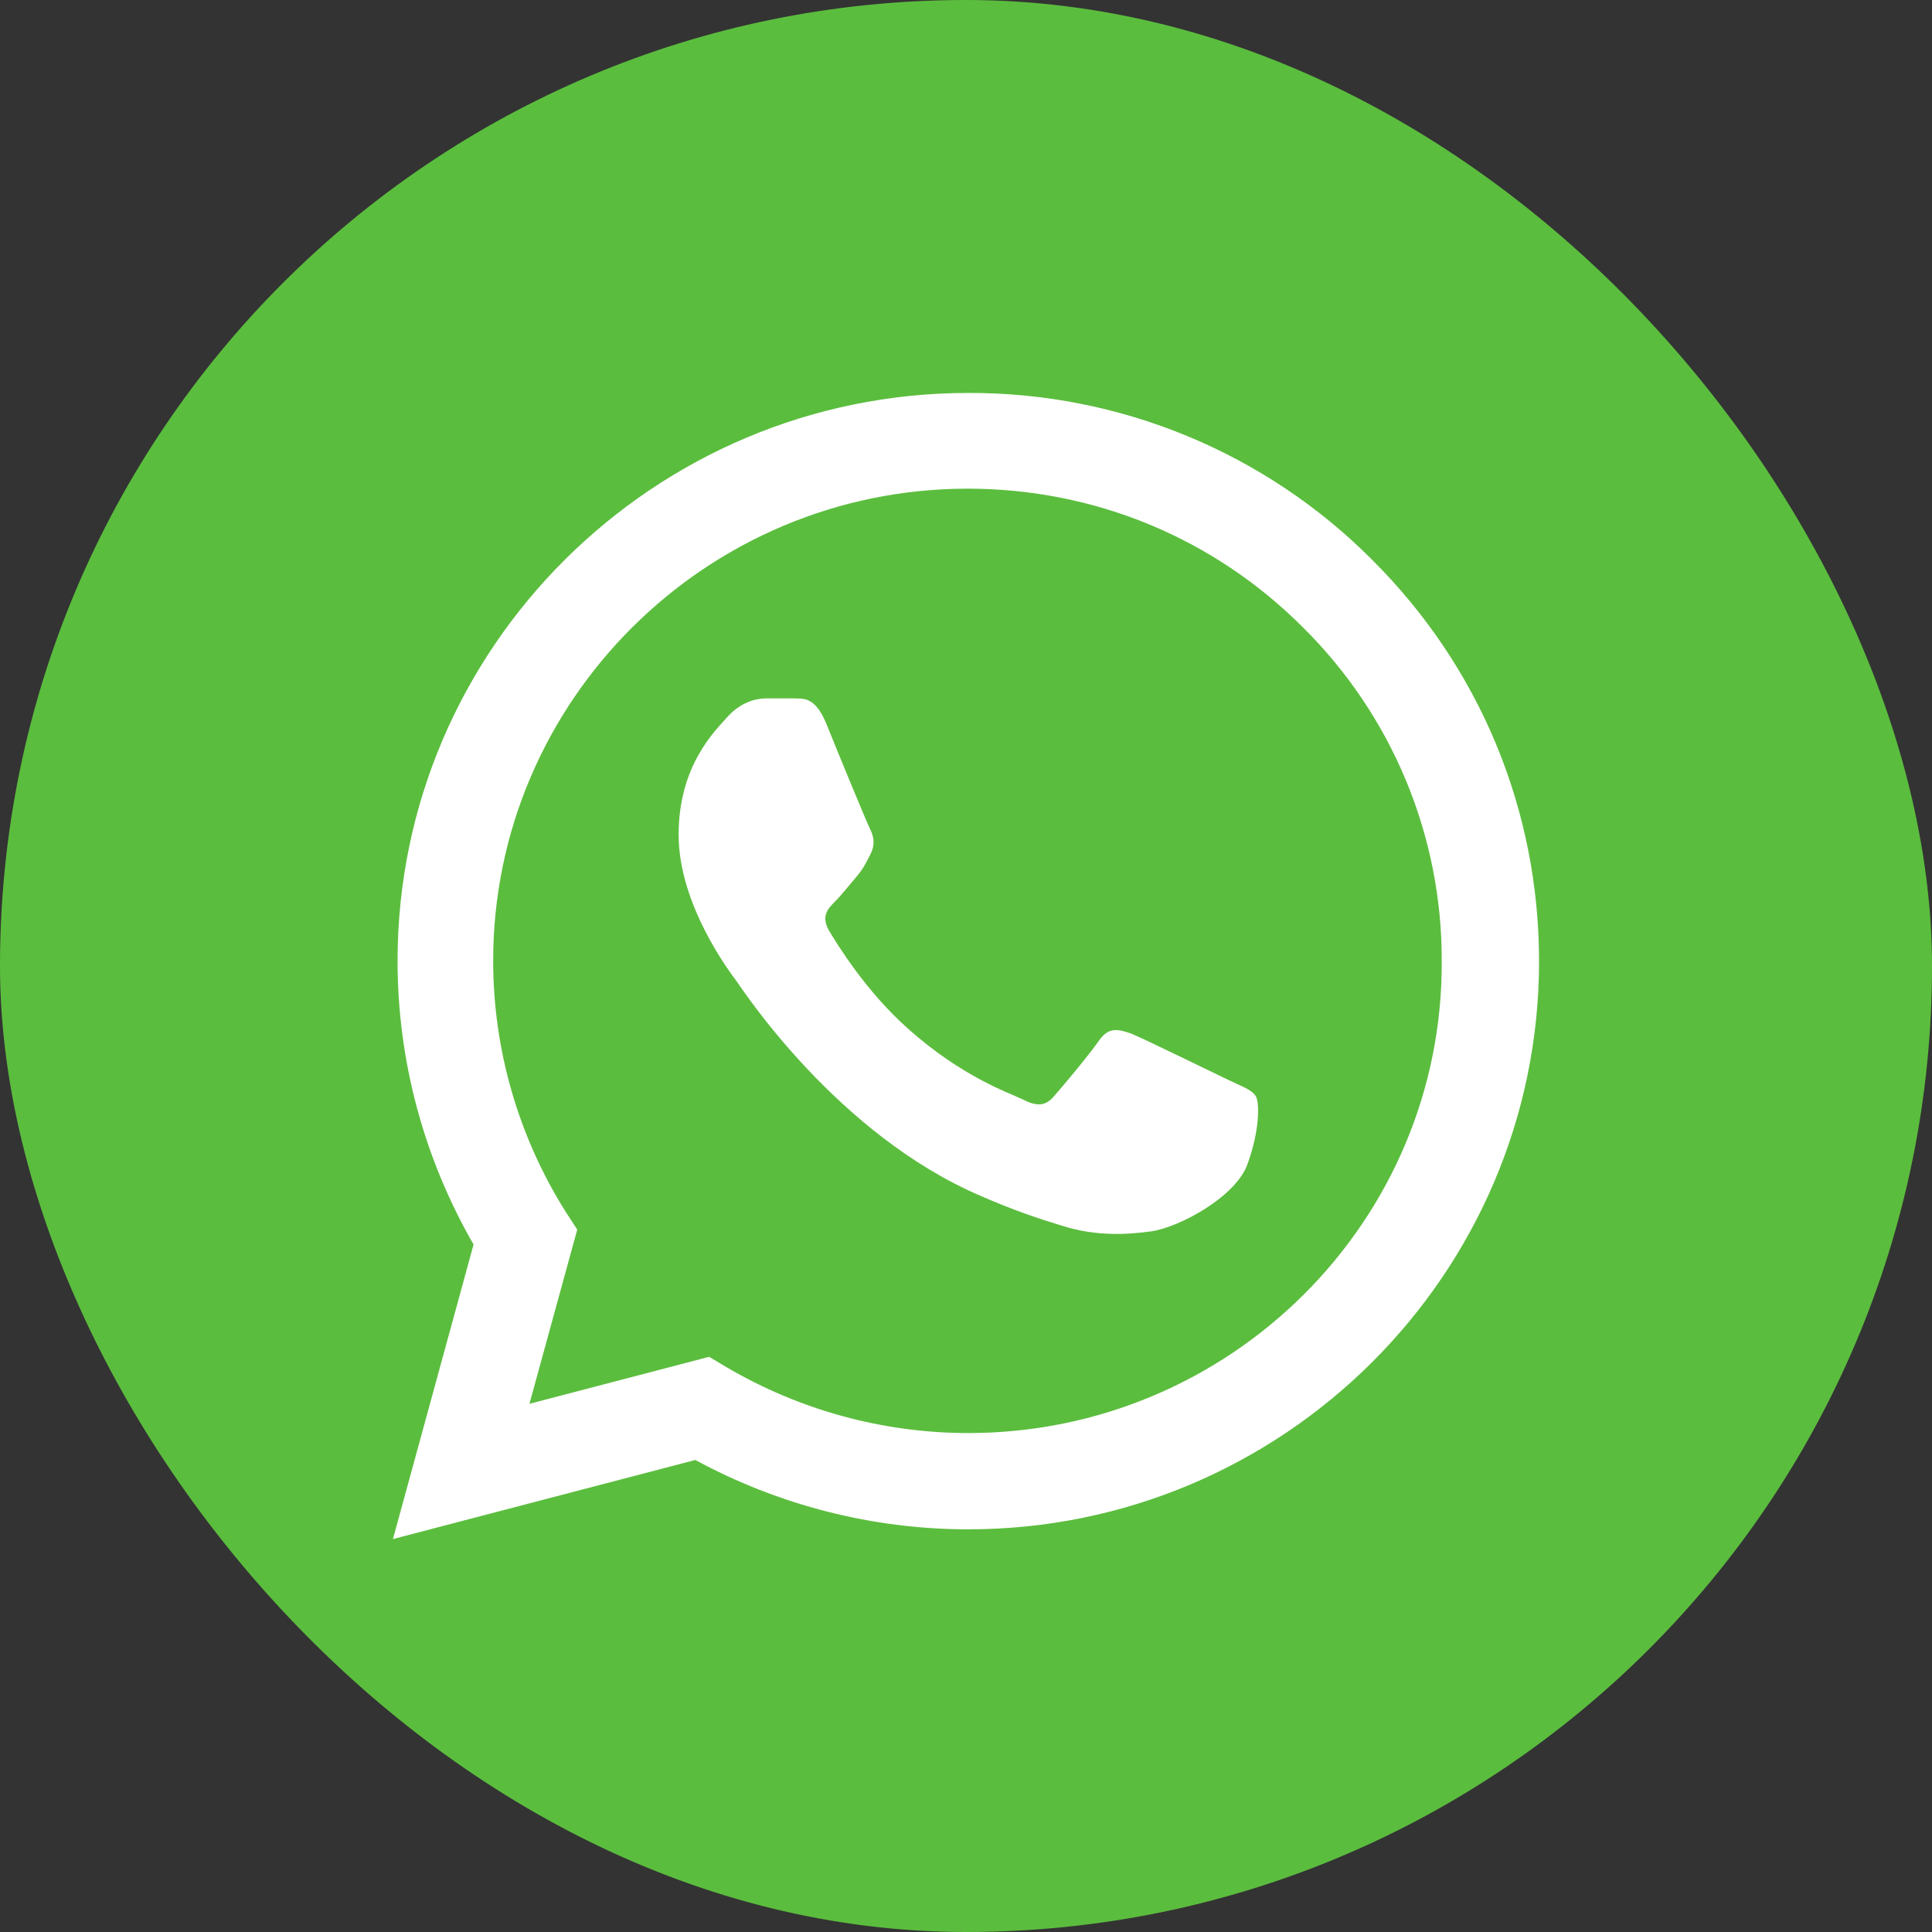
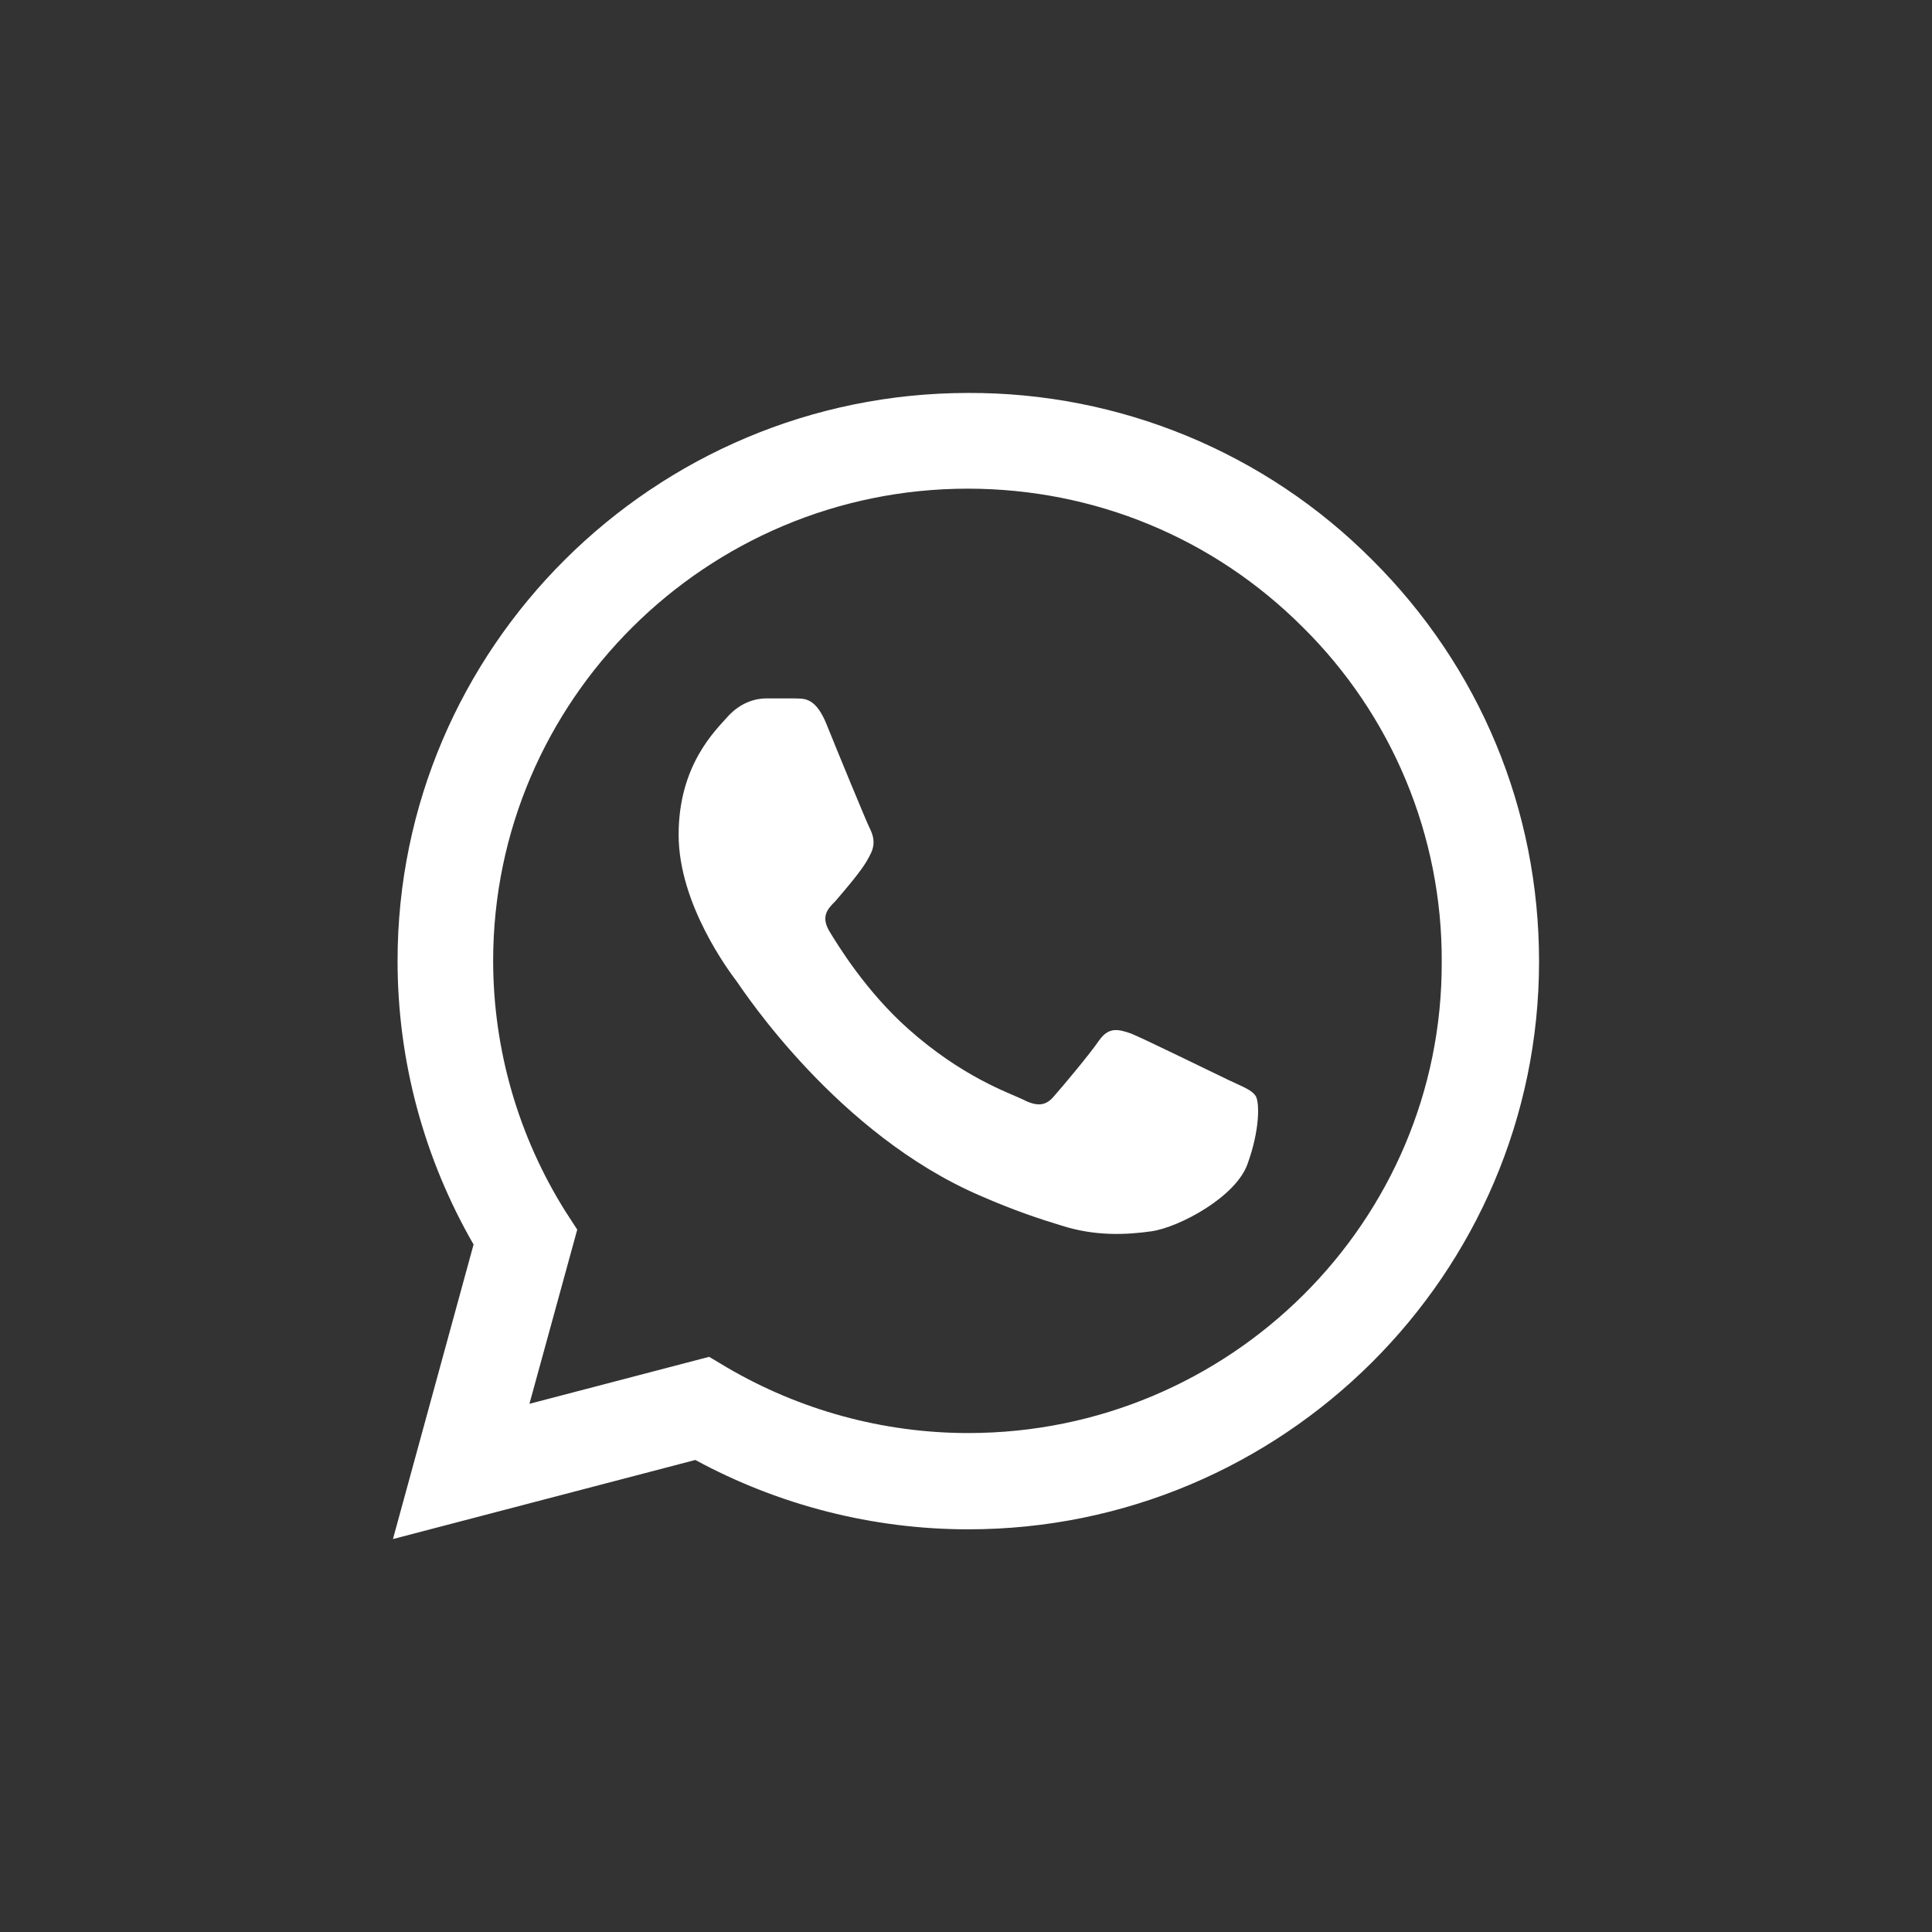
<svg xmlns="http://www.w3.org/2000/svg" width="59" height="59" viewBox="0 0 59 59" fill="none">
  <rect x="0" y="0" width="59" height="59" fill="#333333" stroke="none" />
-   <rect width="59" height="59" rx="29.5" fill="#5BBD3E" />
-   <path d="M41.9 17.093C40.287 15.472 38.366 14.188 36.249 13.313C34.133 12.439 31.862 11.992 29.57 12C19.967 12 12.141 19.788 12.141 29.343C12.141 32.405 12.95 35.38 14.462 38.005L12 47L21.234 44.585C23.784 45.968 26.651 46.703 29.57 46.703C39.173 46.703 47 38.915 47 29.36C47 24.723 45.188 20.365 41.9 17.093ZM29.57 43.763C26.967 43.763 24.417 43.062 22.183 41.75L21.656 41.435L16.168 42.87L17.628 37.55L17.276 37.008C15.83 34.71 15.062 32.054 15.06 29.343C15.06 21.398 21.568 14.923 29.553 14.923C33.422 14.923 37.063 16.428 39.789 19.158C41.139 20.494 42.209 22.084 42.937 23.836C43.664 25.587 44.035 27.465 44.028 29.36C44.063 37.305 37.555 43.763 29.57 43.763ZM37.52 32.983C37.08 32.773 34.935 31.723 34.548 31.565C34.143 31.425 33.862 31.355 33.563 31.775C33.264 32.212 32.437 33.193 32.191 33.472C31.945 33.77 31.681 33.805 31.241 33.578C30.802 33.367 29.395 32.895 27.741 31.425C26.44 30.27 25.578 28.853 25.314 28.415C25.068 27.978 25.279 27.75 25.508 27.523C25.701 27.33 25.947 27.015 26.158 26.77C26.369 26.525 26.457 26.333 26.598 26.053C26.739 25.755 26.668 25.51 26.563 25.3C26.457 25.09 25.578 22.955 25.226 22.08C24.874 21.24 24.505 21.345 24.241 21.328H23.397C23.098 21.328 22.641 21.433 22.236 21.87C21.849 22.308 20.724 23.358 20.724 25.493C20.724 27.628 22.289 29.692 22.5 29.973C22.711 30.27 25.578 34.645 29.94 36.517C30.977 36.972 31.786 37.235 32.42 37.428C33.457 37.76 34.407 37.708 35.163 37.602C36.008 37.48 37.749 36.553 38.1 35.538C38.47 34.523 38.47 33.665 38.347 33.472C38.224 33.28 37.96 33.193 37.52 32.983Z" fill="white" />
+   <path d="M41.9 17.093C40.287 15.472 38.366 14.188 36.249 13.313C34.133 12.439 31.862 11.992 29.57 12C19.967 12 12.141 19.788 12.141 29.343C12.141 32.405 12.95 35.38 14.462 38.005L12 47L21.234 44.585C23.784 45.968 26.651 46.703 29.57 46.703C39.173 46.703 47 38.915 47 29.36C47 24.723 45.188 20.365 41.9 17.093ZM29.57 43.763C26.967 43.763 24.417 43.062 22.183 41.75L21.656 41.435L16.168 42.87L17.628 37.55L17.276 37.008C15.83 34.71 15.062 32.054 15.06 29.343C15.06 21.398 21.568 14.923 29.553 14.923C33.422 14.923 37.063 16.428 39.789 19.158C41.139 20.494 42.209 22.084 42.937 23.836C43.664 25.587 44.035 27.465 44.028 29.36C44.063 37.305 37.555 43.763 29.57 43.763ZM37.52 32.983C37.08 32.773 34.935 31.723 34.548 31.565C34.143 31.425 33.862 31.355 33.563 31.775C33.264 32.212 32.437 33.193 32.191 33.472C31.945 33.77 31.681 33.805 31.241 33.578C30.802 33.367 29.395 32.895 27.741 31.425C26.44 30.27 25.578 28.853 25.314 28.415C25.068 27.978 25.279 27.75 25.508 27.523C26.369 26.525 26.457 26.333 26.598 26.053C26.739 25.755 26.668 25.51 26.563 25.3C26.457 25.09 25.578 22.955 25.226 22.08C24.874 21.24 24.505 21.345 24.241 21.328H23.397C23.098 21.328 22.641 21.433 22.236 21.87C21.849 22.308 20.724 23.358 20.724 25.493C20.724 27.628 22.289 29.692 22.5 29.973C22.711 30.27 25.578 34.645 29.94 36.517C30.977 36.972 31.786 37.235 32.42 37.428C33.457 37.76 34.407 37.708 35.163 37.602C36.008 37.48 37.749 36.553 38.1 35.538C38.47 34.523 38.47 33.665 38.347 33.472C38.224 33.28 37.96 33.193 37.52 32.983Z" fill="white" />
</svg>